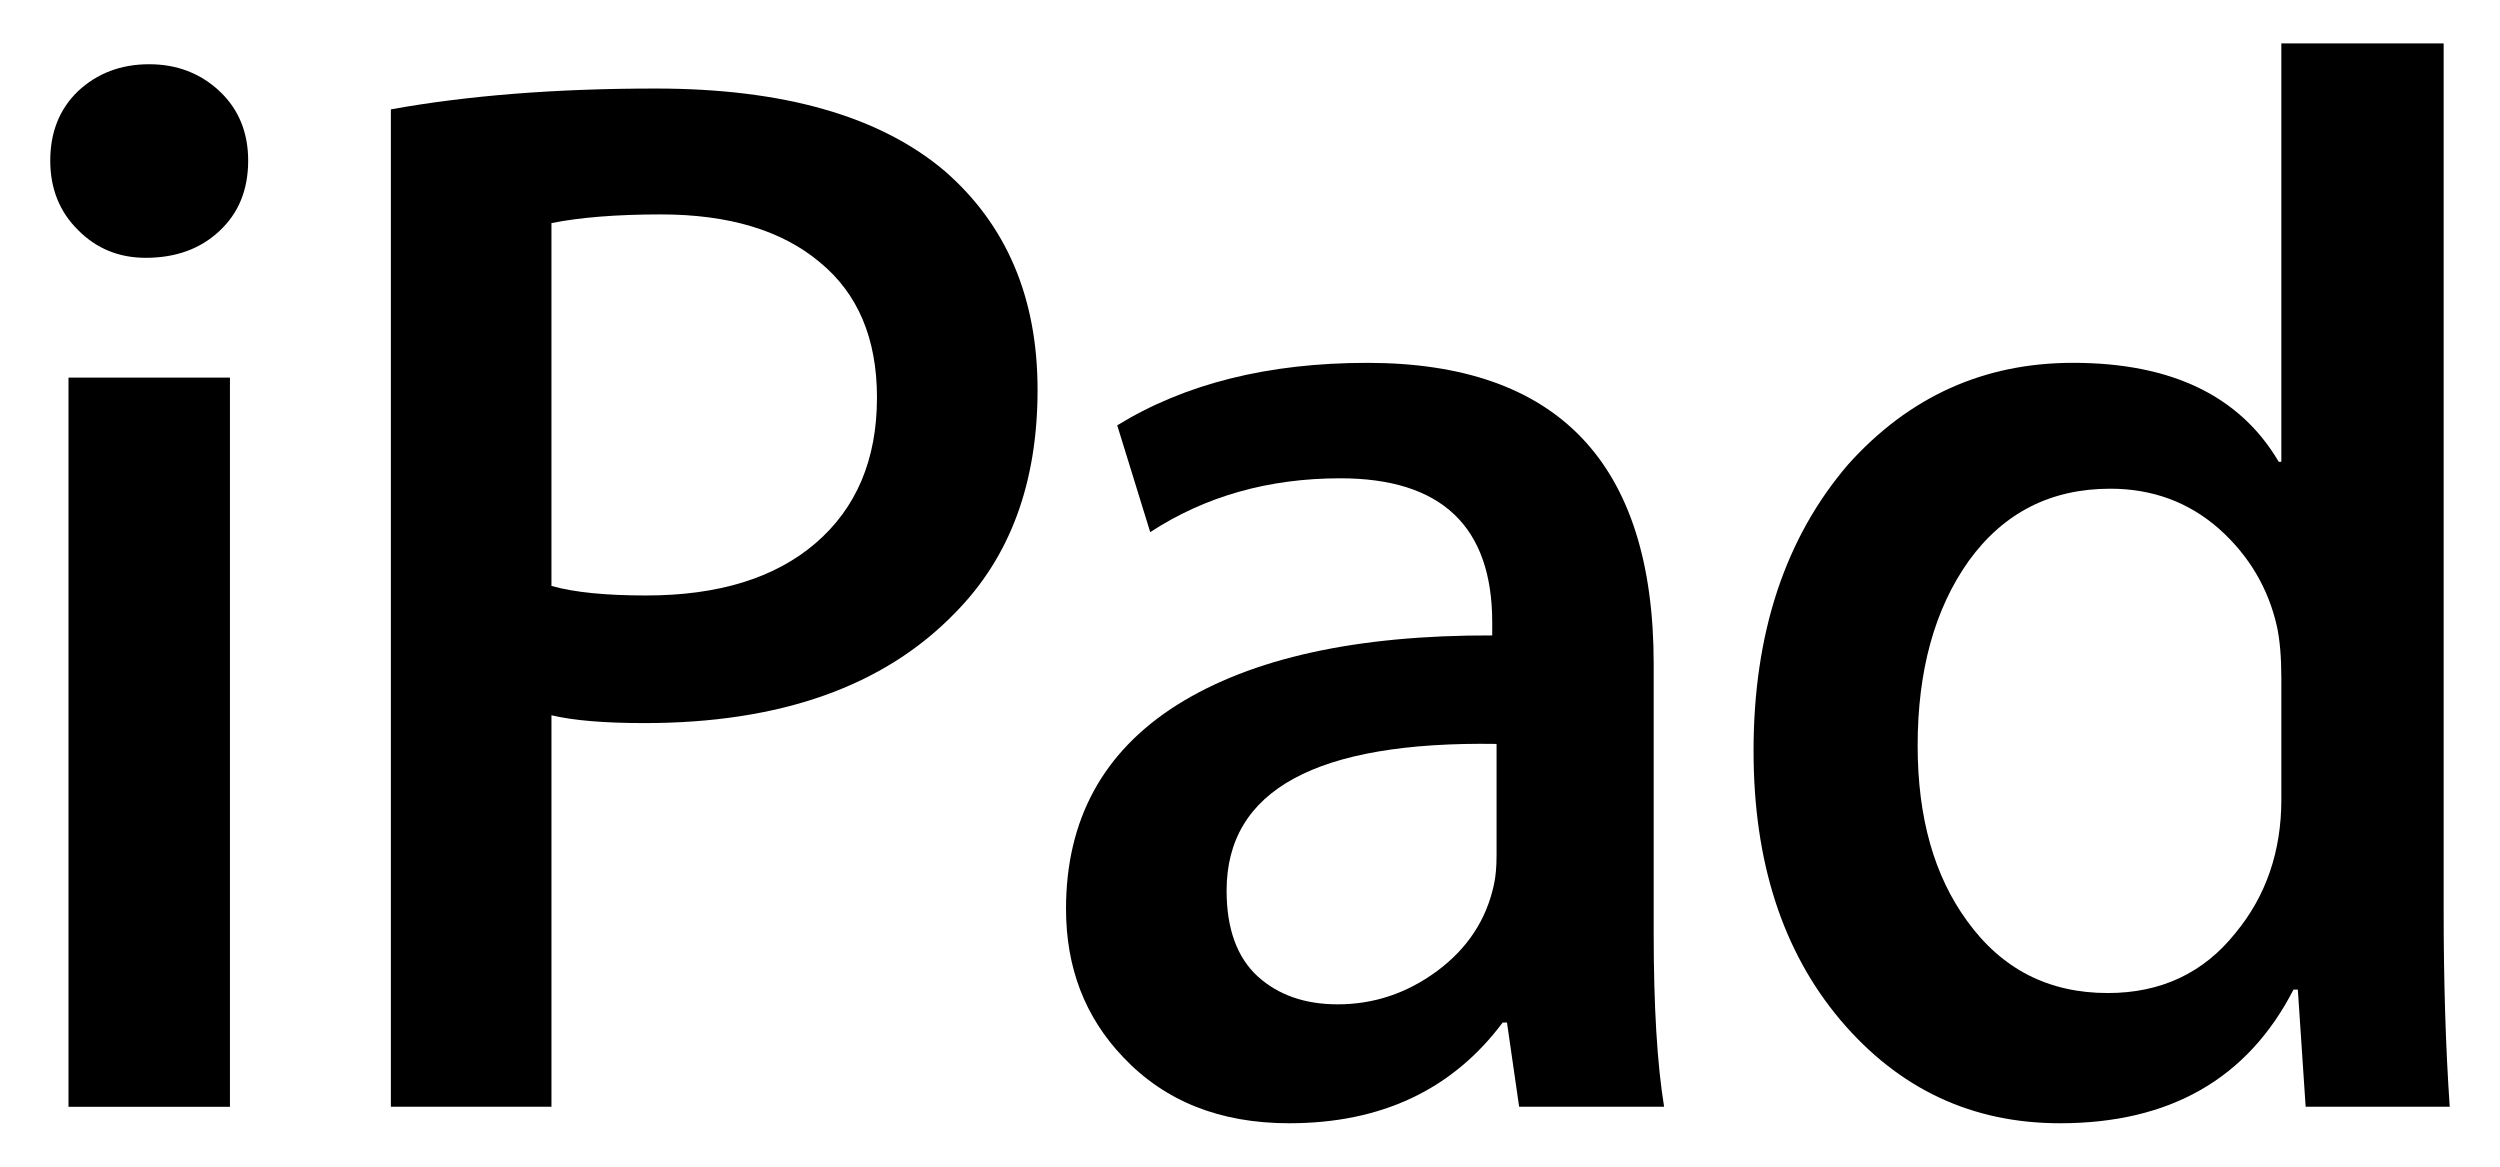
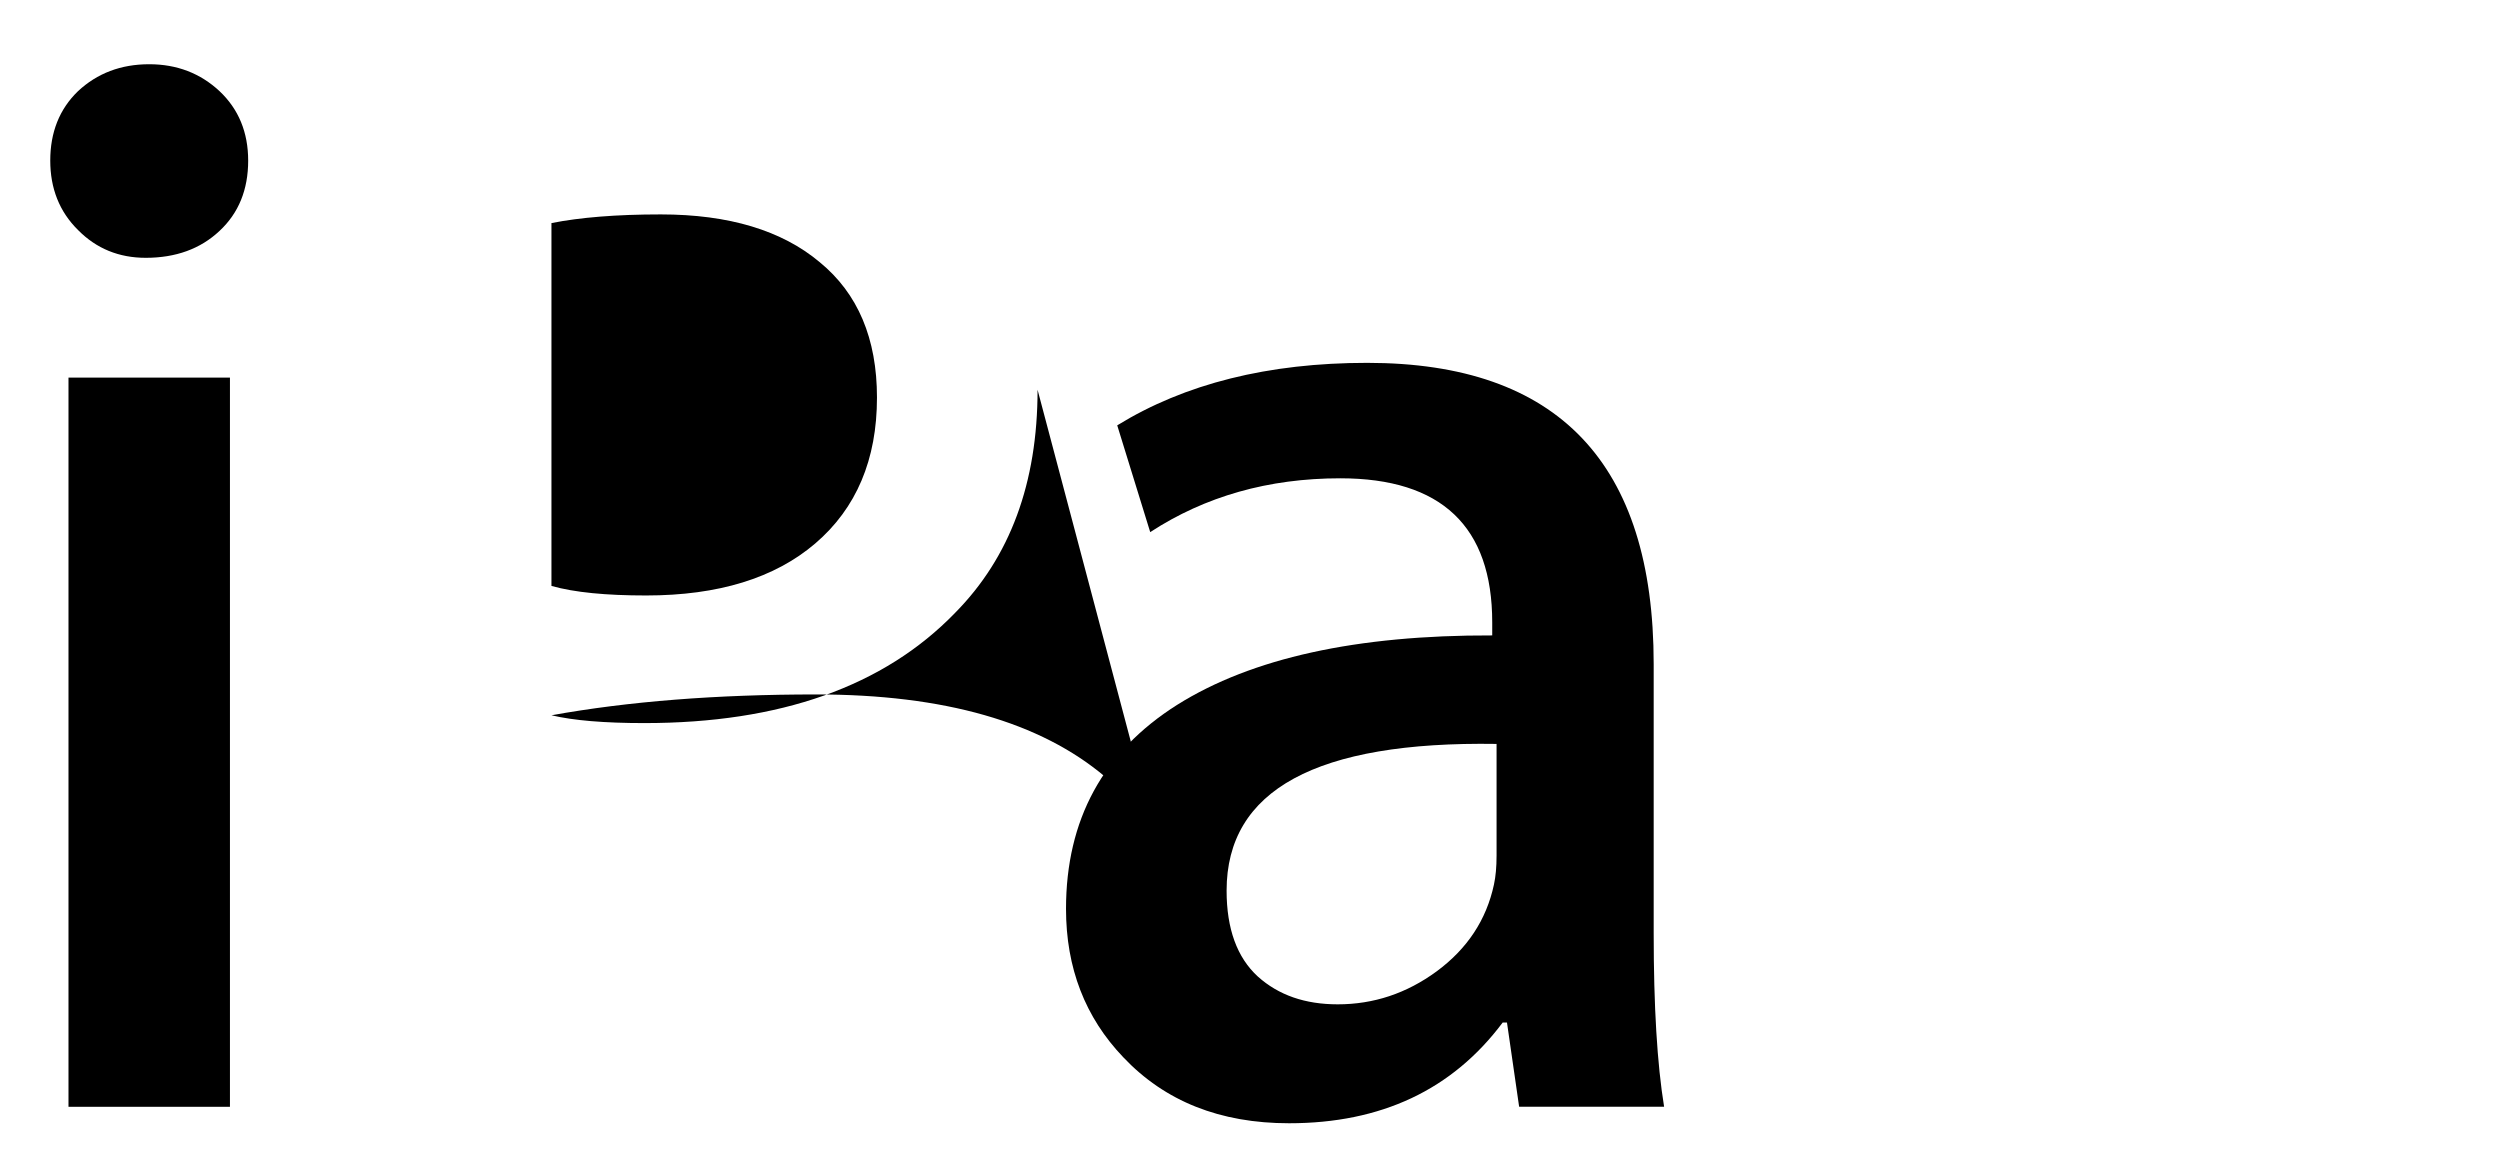
<svg xmlns="http://www.w3.org/2000/svg" version="1.1" width="225" height="105" id="svg14871">
  <defs id="defs14873" />
  <path d="m 22.336,14.453 c 0,2.617 -0.859,4.727 -2.578,6.328 -1.719,1.621 -3.945,2.422 -6.641,2.422 -2.402,0 -4.434,-0.82 -6.094,-2.5 -1.68,-1.66 -2.5,-3.75 -2.5,-6.25 0,-2.539 0.82,-4.629 2.5,-6.25 1.719,-1.602 3.848,-2.422 6.406,-2.422 2.5,0 4.609,0.82 6.328,2.422 1.719,1.621 2.578,3.711 2.578,6.25 z m -1.641,85.156 -14.531,0 0,-65.625 14.531,0 0,65.625 z m 0,0" id="path14848" style="fill:#000000;fill-opacity:1;stroke:none" />
-   <path d="m 93.381,35.078 c 0,8.398 -2.48,15.078 -7.422,20.078 -6.406,6.621 -15.742,9.922 -27.969,9.922 -3.594,0 -6.387,-0.234 -8.359,-0.703 l 0,35.234 -14.453,0 0,-89.766 c 6.914,-1.25 14.863,-1.875 23.828,-1.875 11.504,0 20.176,2.48 26.016,7.422 5.566,4.844 8.359,11.406 8.359,19.688 z m -14.453,0.703 c 0,-5.312 -1.719,-9.375 -5.156,-12.187 -3.398,-2.852 -8.164,-4.297 -14.297,-4.297 -4.023,0 -7.305,0.274 -9.844,0.781 l 0,32.656 c 2.07,0.586 4.922,0.859 8.516,0.859 6.504,0 11.582,-1.563 15.234,-4.688 3.691,-3.164 5.547,-7.539 5.547,-13.125 z m 0,0" id="path14844" style="fill:#000000;fill-opacity:1;stroke:none" />
+   <path d="m 93.381,35.078 c 0,8.398 -2.48,15.078 -7.422,20.078 -6.406,6.621 -15.742,9.922 -27.969,9.922 -3.594,0 -6.387,-0.234 -8.359,-0.703 c 6.914,-1.25 14.863,-1.875 23.828,-1.875 11.504,0 20.176,2.48 26.016,7.422 5.566,4.844 8.359,11.406 8.359,19.688 z m -14.453,0.703 c 0,-5.312 -1.719,-9.375 -5.156,-12.187 -3.398,-2.852 -8.164,-4.297 -14.297,-4.297 -4.023,0 -7.305,0.274 -9.844,0.781 l 0,32.656 c 2.07,0.586 4.922,0.859 8.516,0.859 6.504,0 11.582,-1.563 15.234,-4.688 3.691,-3.164 5.547,-7.539 5.547,-13.125 z m 0,0" id="path14844" style="fill:#000000;fill-opacity:1;stroke:none" />
  <path d="m 149.769,99.609 -13.047,0 -1.094,-7.578 -0.39,0 c -4.531,6.055 -10.938,9.062 -19.219,9.062 -6.211,0 -11.172,-1.973 -14.922,-5.937 -3.438,-3.594 -5.156,-8.047 -5.156,-13.359 0,-8.008 3.32,-14.141 10,-18.359 6.719,-4.219 16.172,-6.289 28.359,-6.25 l 0,-1.172 c 0,-8.633 -4.57,-12.969 -13.672,-12.969 -6.465,0 -12.168,1.621 -17.109,4.844 l -2.969,-9.609 c 6.094,-3.75 13.594,-5.625 22.5,-5.625 17.187,0 25.781,9.043 25.781,27.109 l 0,24.219 c 0,6.563 0.312,11.777 0.938,15.625 z m -15.078,-22.578 0,-10.078 c -16.211,-0.254 -24.297,4.141 -24.297,13.203 0,3.437 0.938,6.016 2.813,7.734 1.875,1.68 4.258,2.5 7.187,2.5 3.223,0 6.191,-0.977 8.906,-2.969 2.754,-2.031 4.473,-4.629 5.156,-7.813 0.156,-0.723 0.234,-1.582 0.234,-2.578 z m 0,0" id="path14832" style="fill:#000000;fill-opacity:1;stroke:none" />
-   <path d="m 220.477,99.609 -12.969,0 -0.703,-10.547 -0.39,0 c -4.121,8.027 -11.133,12.031 -21.016,12.031 -7.93,0 -14.512,-3.086 -19.766,-9.297 -5.215,-6.191 -7.813,-14.258 -7.813,-24.219 0,-10.566 2.832,-19.16 8.516,-25.781 5.469,-6.094 12.207,-9.141 20.234,-9.141 8.848,0 15.02,2.969 18.516,8.906 l 0.234,0 0,-37.656 14.609,0 0,78.047 c 0,6.367 0.176,12.246 0.547,17.656 z m -15.156,-27.656 0,-10.938 c 0,-1.875 -0.136,-3.398 -0.39,-4.609 -0.781,-3.477 -2.539,-6.426 -5.234,-8.828 -2.715,-2.383 -5.977,-3.594 -9.766,-3.594 -5.371,0 -9.609,2.168 -12.734,6.484 -3.086,4.336 -4.609,9.883 -4.609,16.641 0,6.465 1.484,11.719 4.453,15.781 3.125,4.336 7.344,6.484 12.656,6.484 4.785,0 8.613,-1.797 11.484,-5.391 2.754,-3.32 4.141,-7.344 4.141,-12.031 z m 0,0" id="path14836" style="fill:#000000;fill-opacity:1;stroke:none" />
</svg>